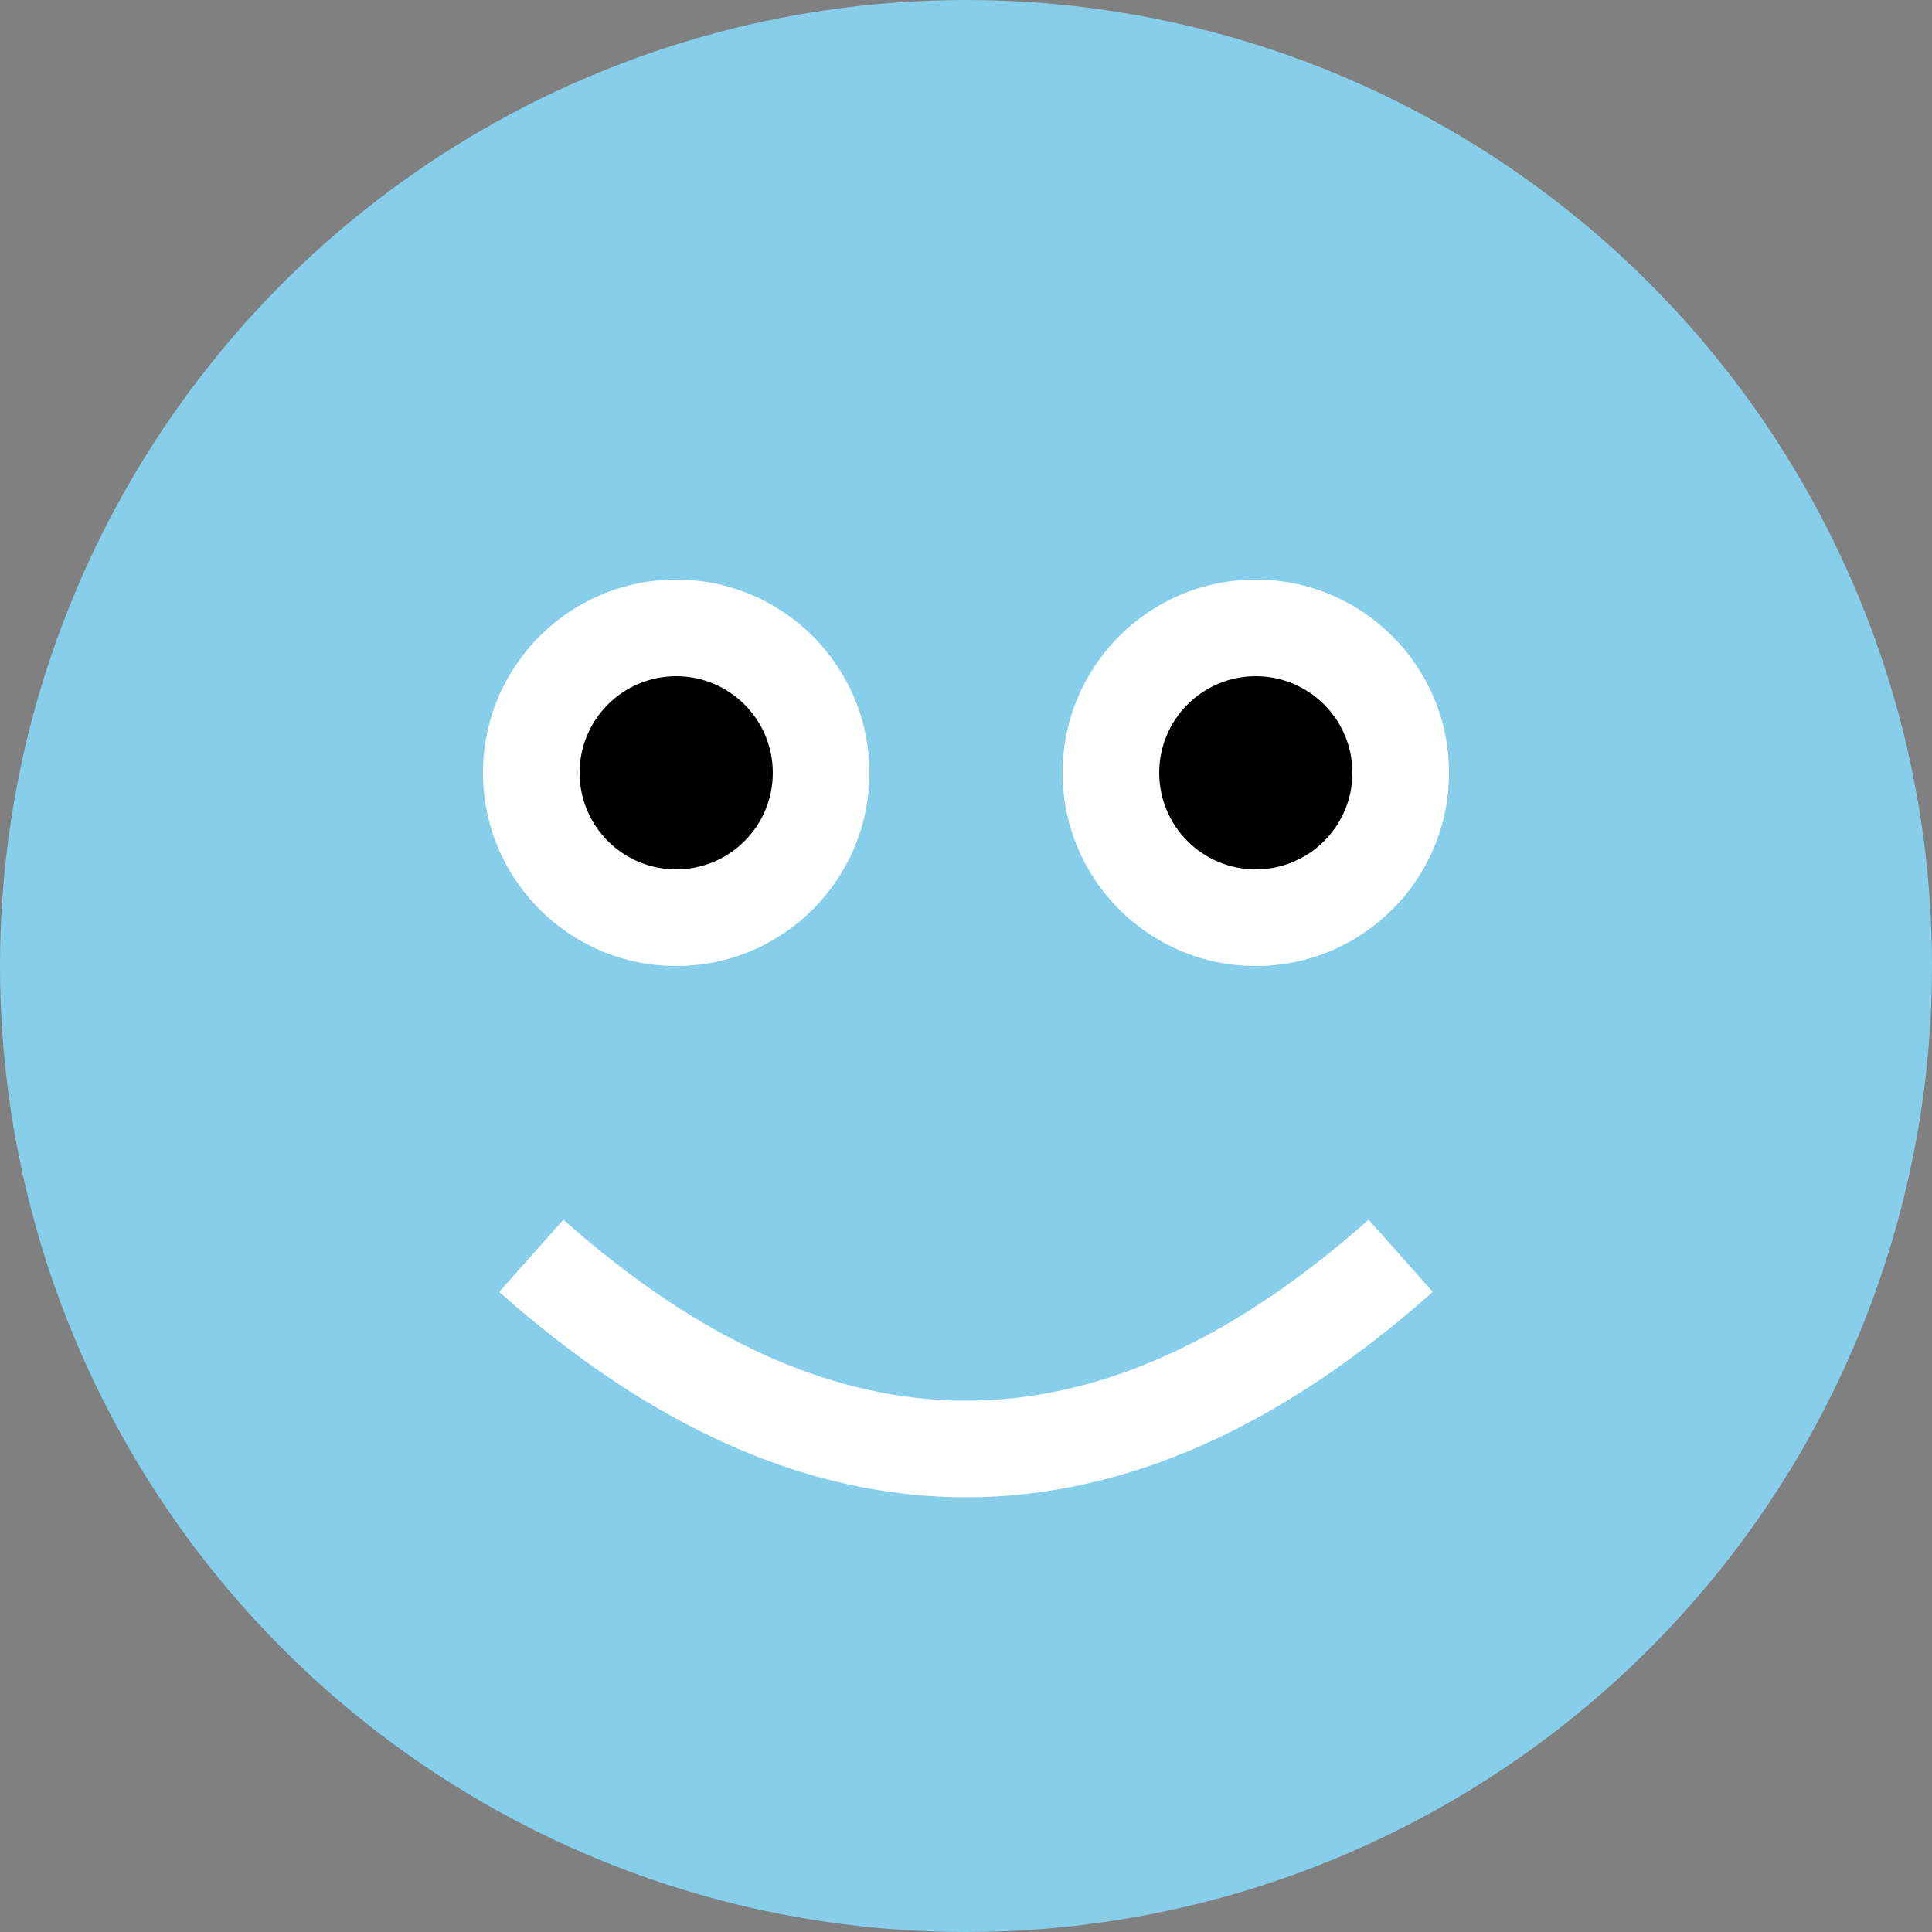
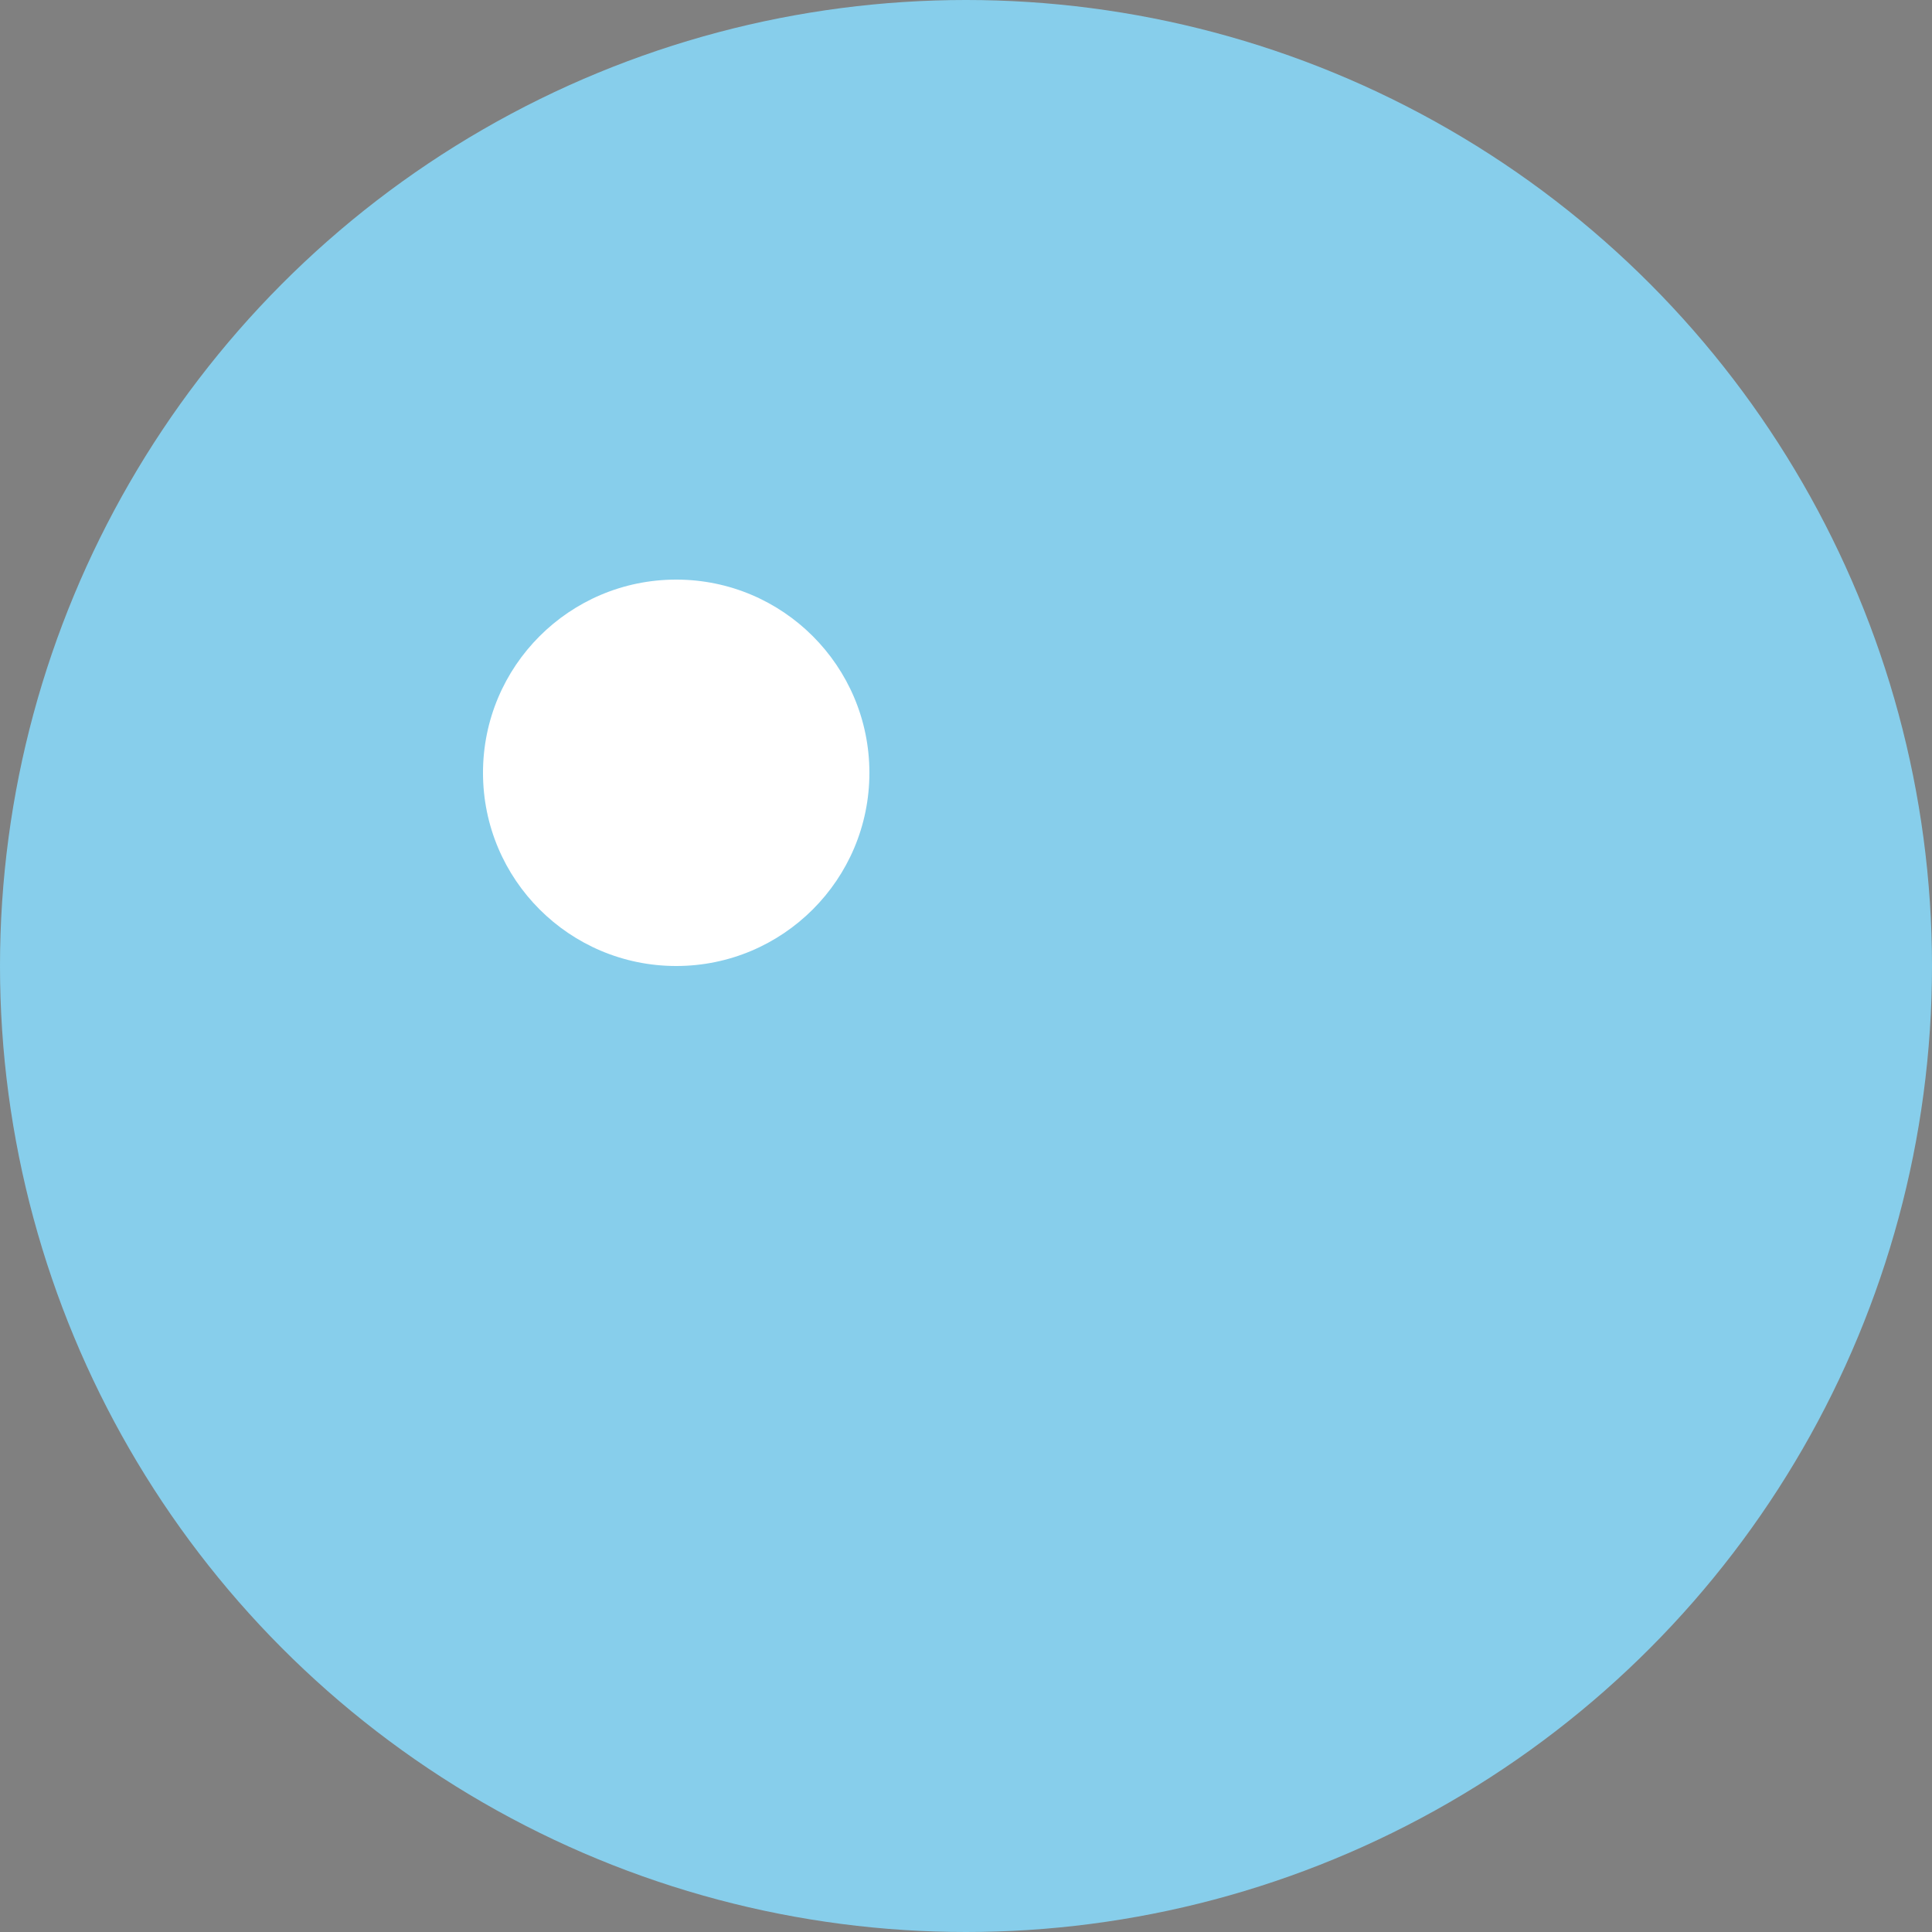
<svg xmlns="http://www.w3.org/2000/svg" width="200" height="200" fill="#87CEEB">
  <rect width="100%" height="100%" fill="#808080" stroke="none" />
  <circle cx="100" cy="100" r="100" />
  <circle cx="70" cy="80" r="20" fill="#FFF" />
-   <circle cx="130" cy="80" r="20" fill="#FFF" />
-   <circle cx="70" cy="80" r="10" fill="#000" />
-   <circle cx="130" cy="80" r="10" fill="#000" />
-   <path d="M 55 130 Q 100 170 145 130" stroke="#FFF" stroke-width="10" fill="none" />
</svg>